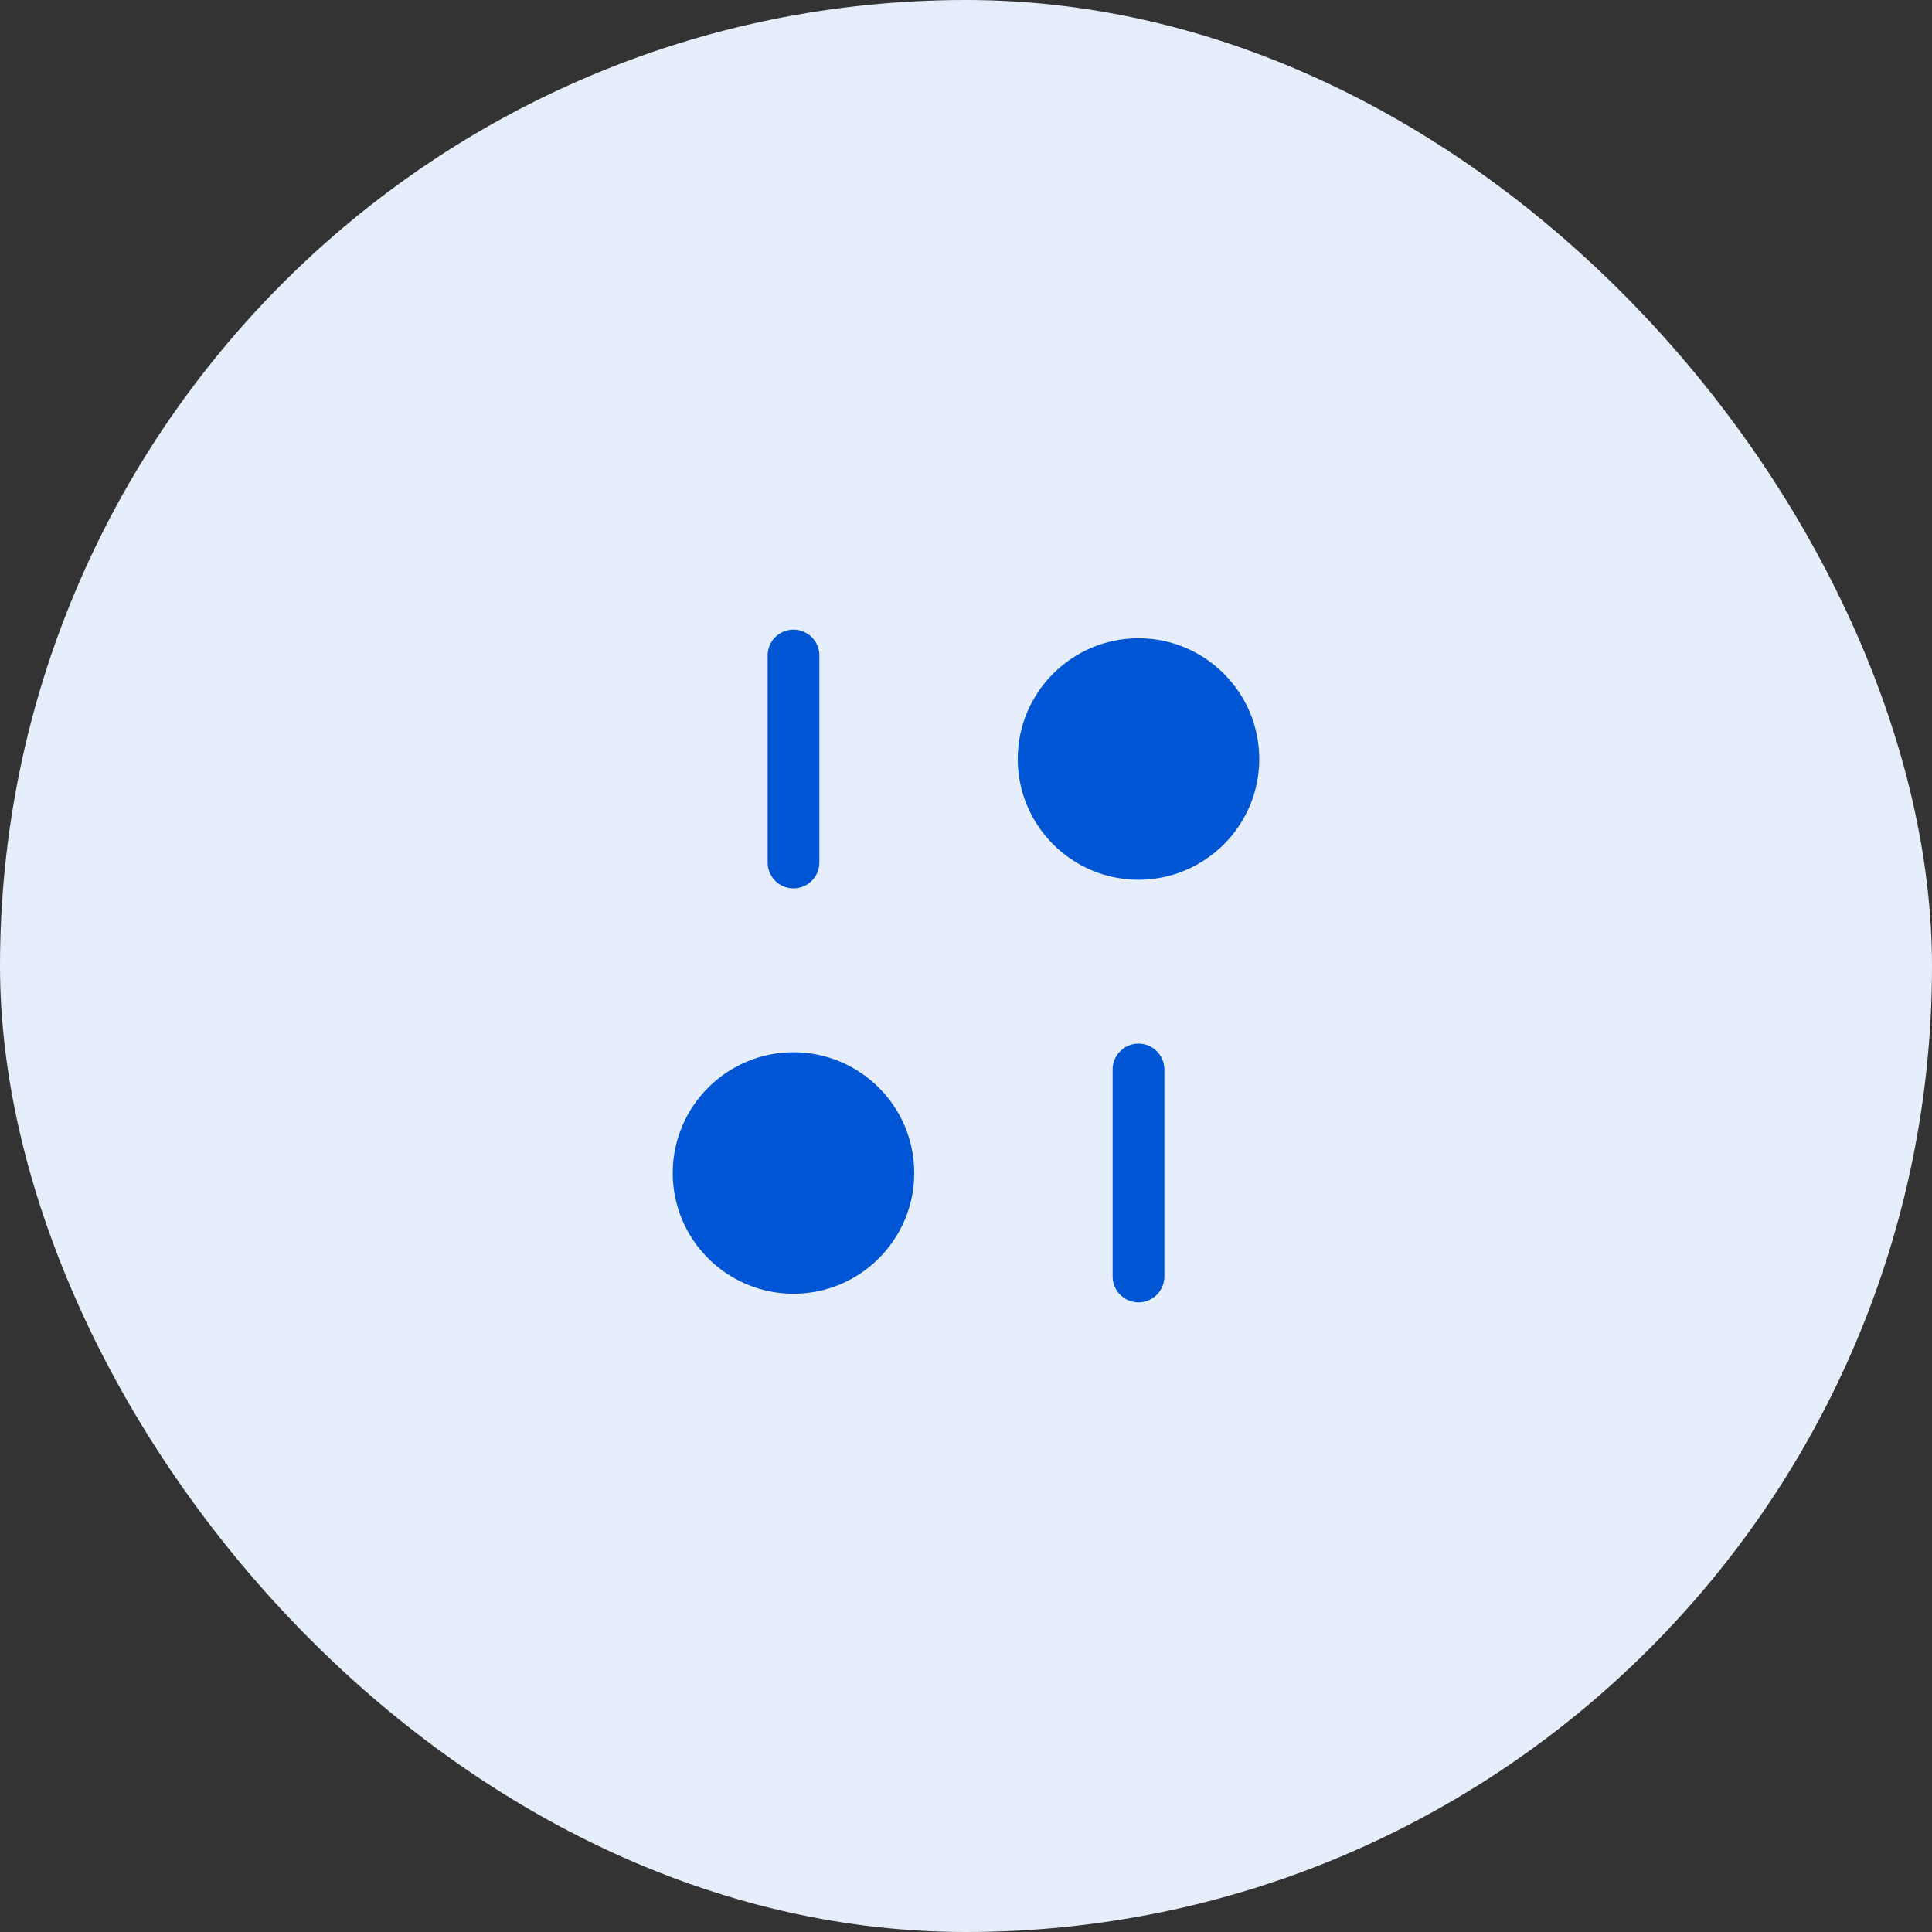
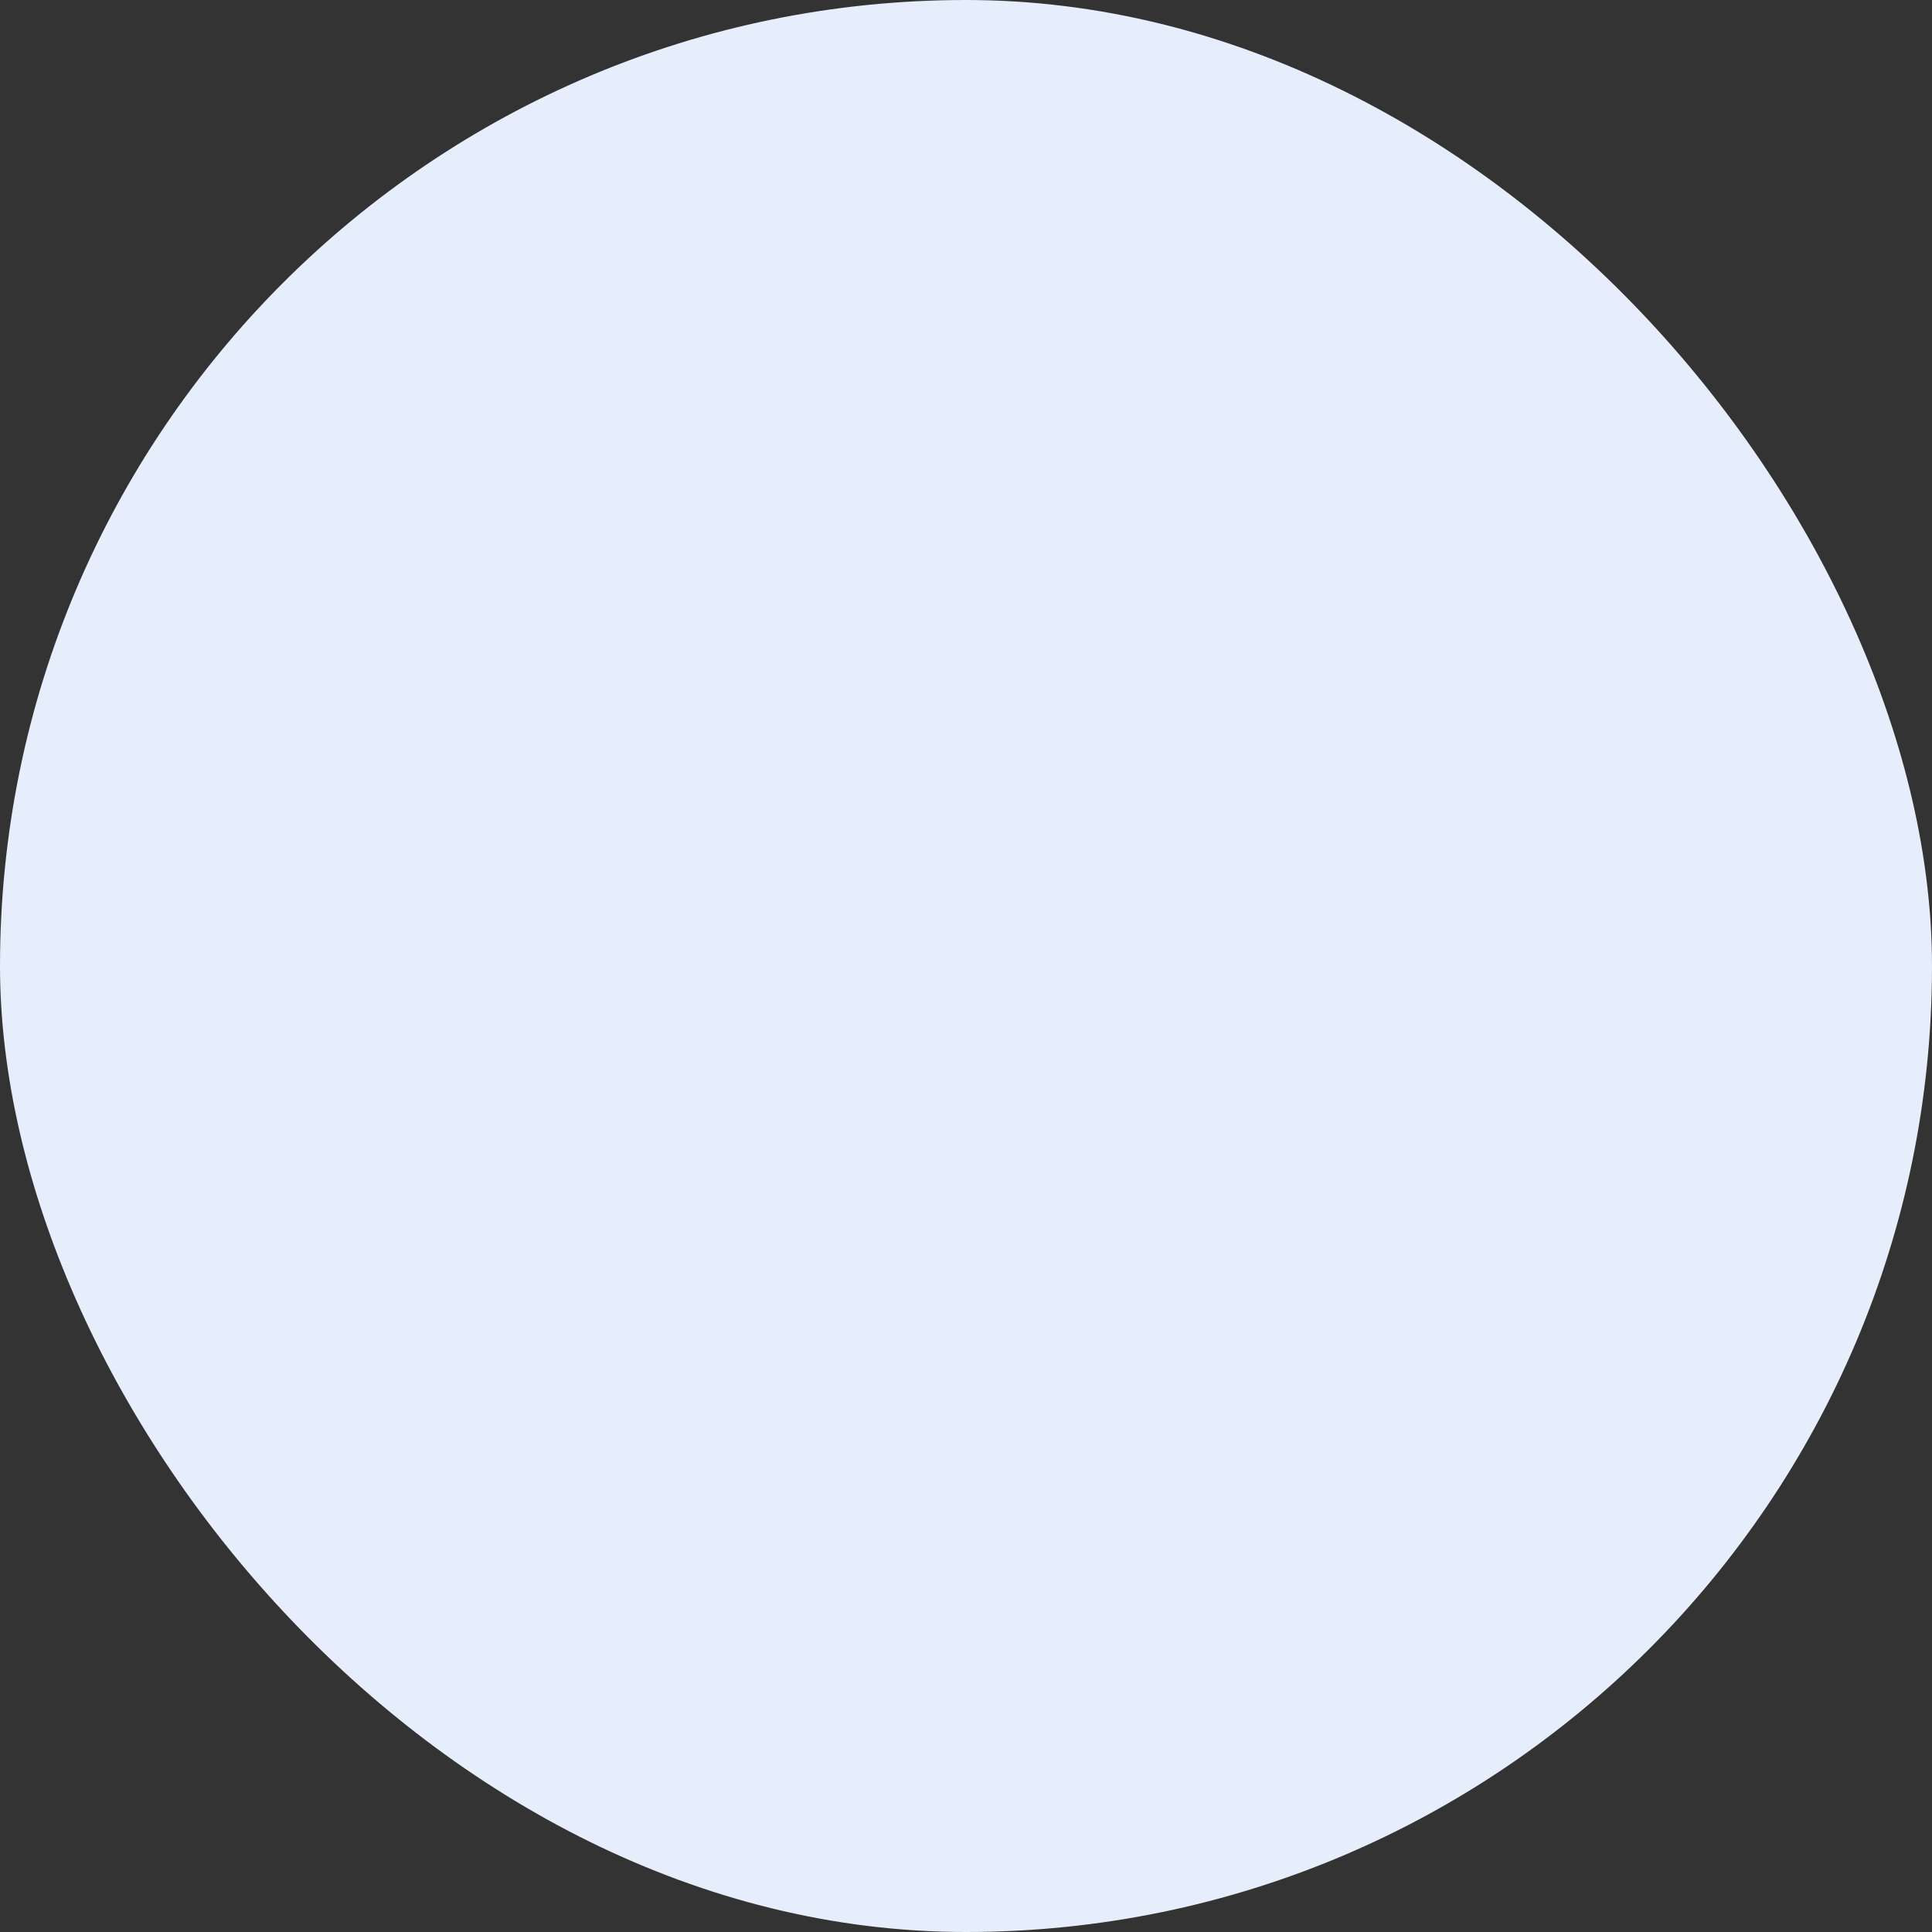
<svg xmlns="http://www.w3.org/2000/svg" width="56" height="56" viewBox="0 0 56 56" fill="none">
  <rect x="0" y="0" width="56" height="56" fill="#333333" stroke="none" />
  <rect width="56" height="56" rx="28" fill="#E6EEFB" />
-   <path d="M36.5 22C36.5 23.93 34.93 25.5 33 25.5C31.07 25.5 29.5 23.93 29.5 22C29.5 20.07 31.07 18.5 33 18.5C34.93 18.5 36.5 20.07 36.5 22ZM23 30.5C21.07 30.5 19.5 32.07 19.5 34C19.5 35.93 21.07 37.5 23 37.5C24.93 37.5 26.5 35.93 26.5 34C26.5 32.07 24.93 30.5 23 30.5ZM33.75 37V31C33.75 30.586 33.414 30.25 33 30.25C32.586 30.25 32.25 30.586 32.25 31V37C32.25 37.414 32.586 37.75 33 37.75C33.414 37.75 33.75 37.414 33.75 37ZM23.75 25V19C23.75 18.586 23.414 18.25 23 18.25C22.586 18.25 22.25 18.586 22.25 19V25C22.25 25.414 22.586 25.75 23 25.75C23.414 25.75 23.75 25.414 23.75 25Z" fill="#0055D4" />
</svg>